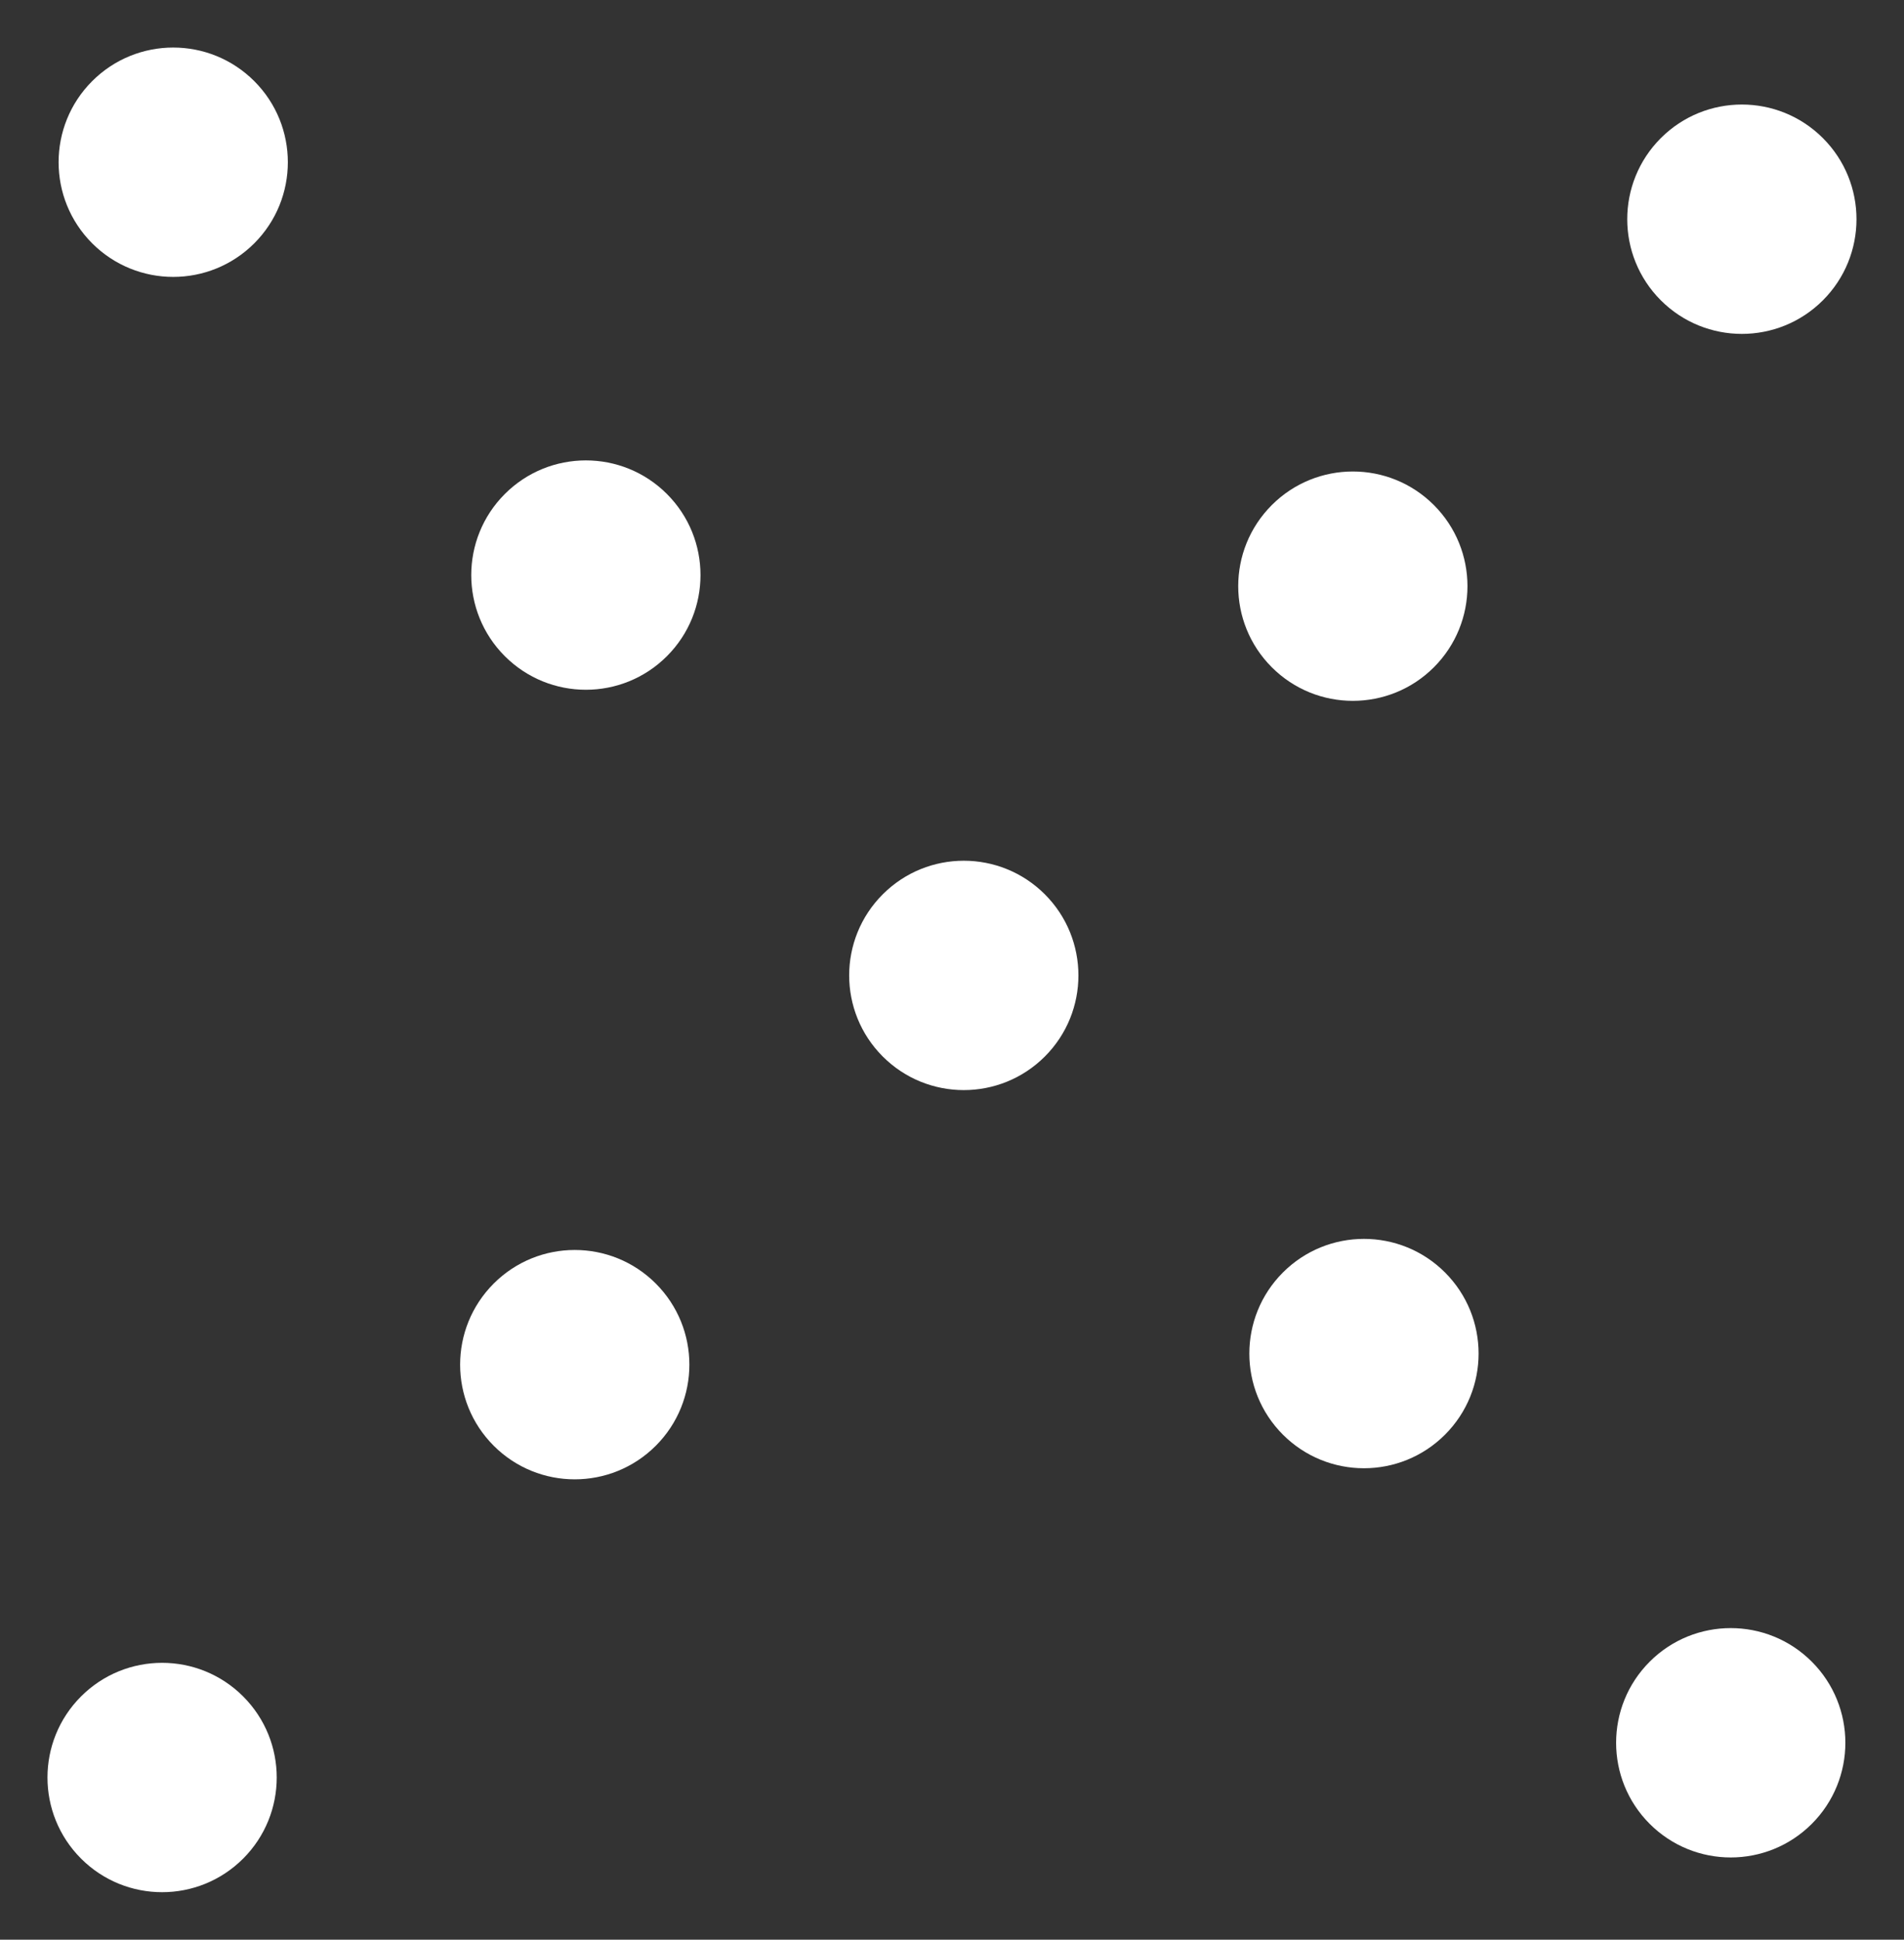
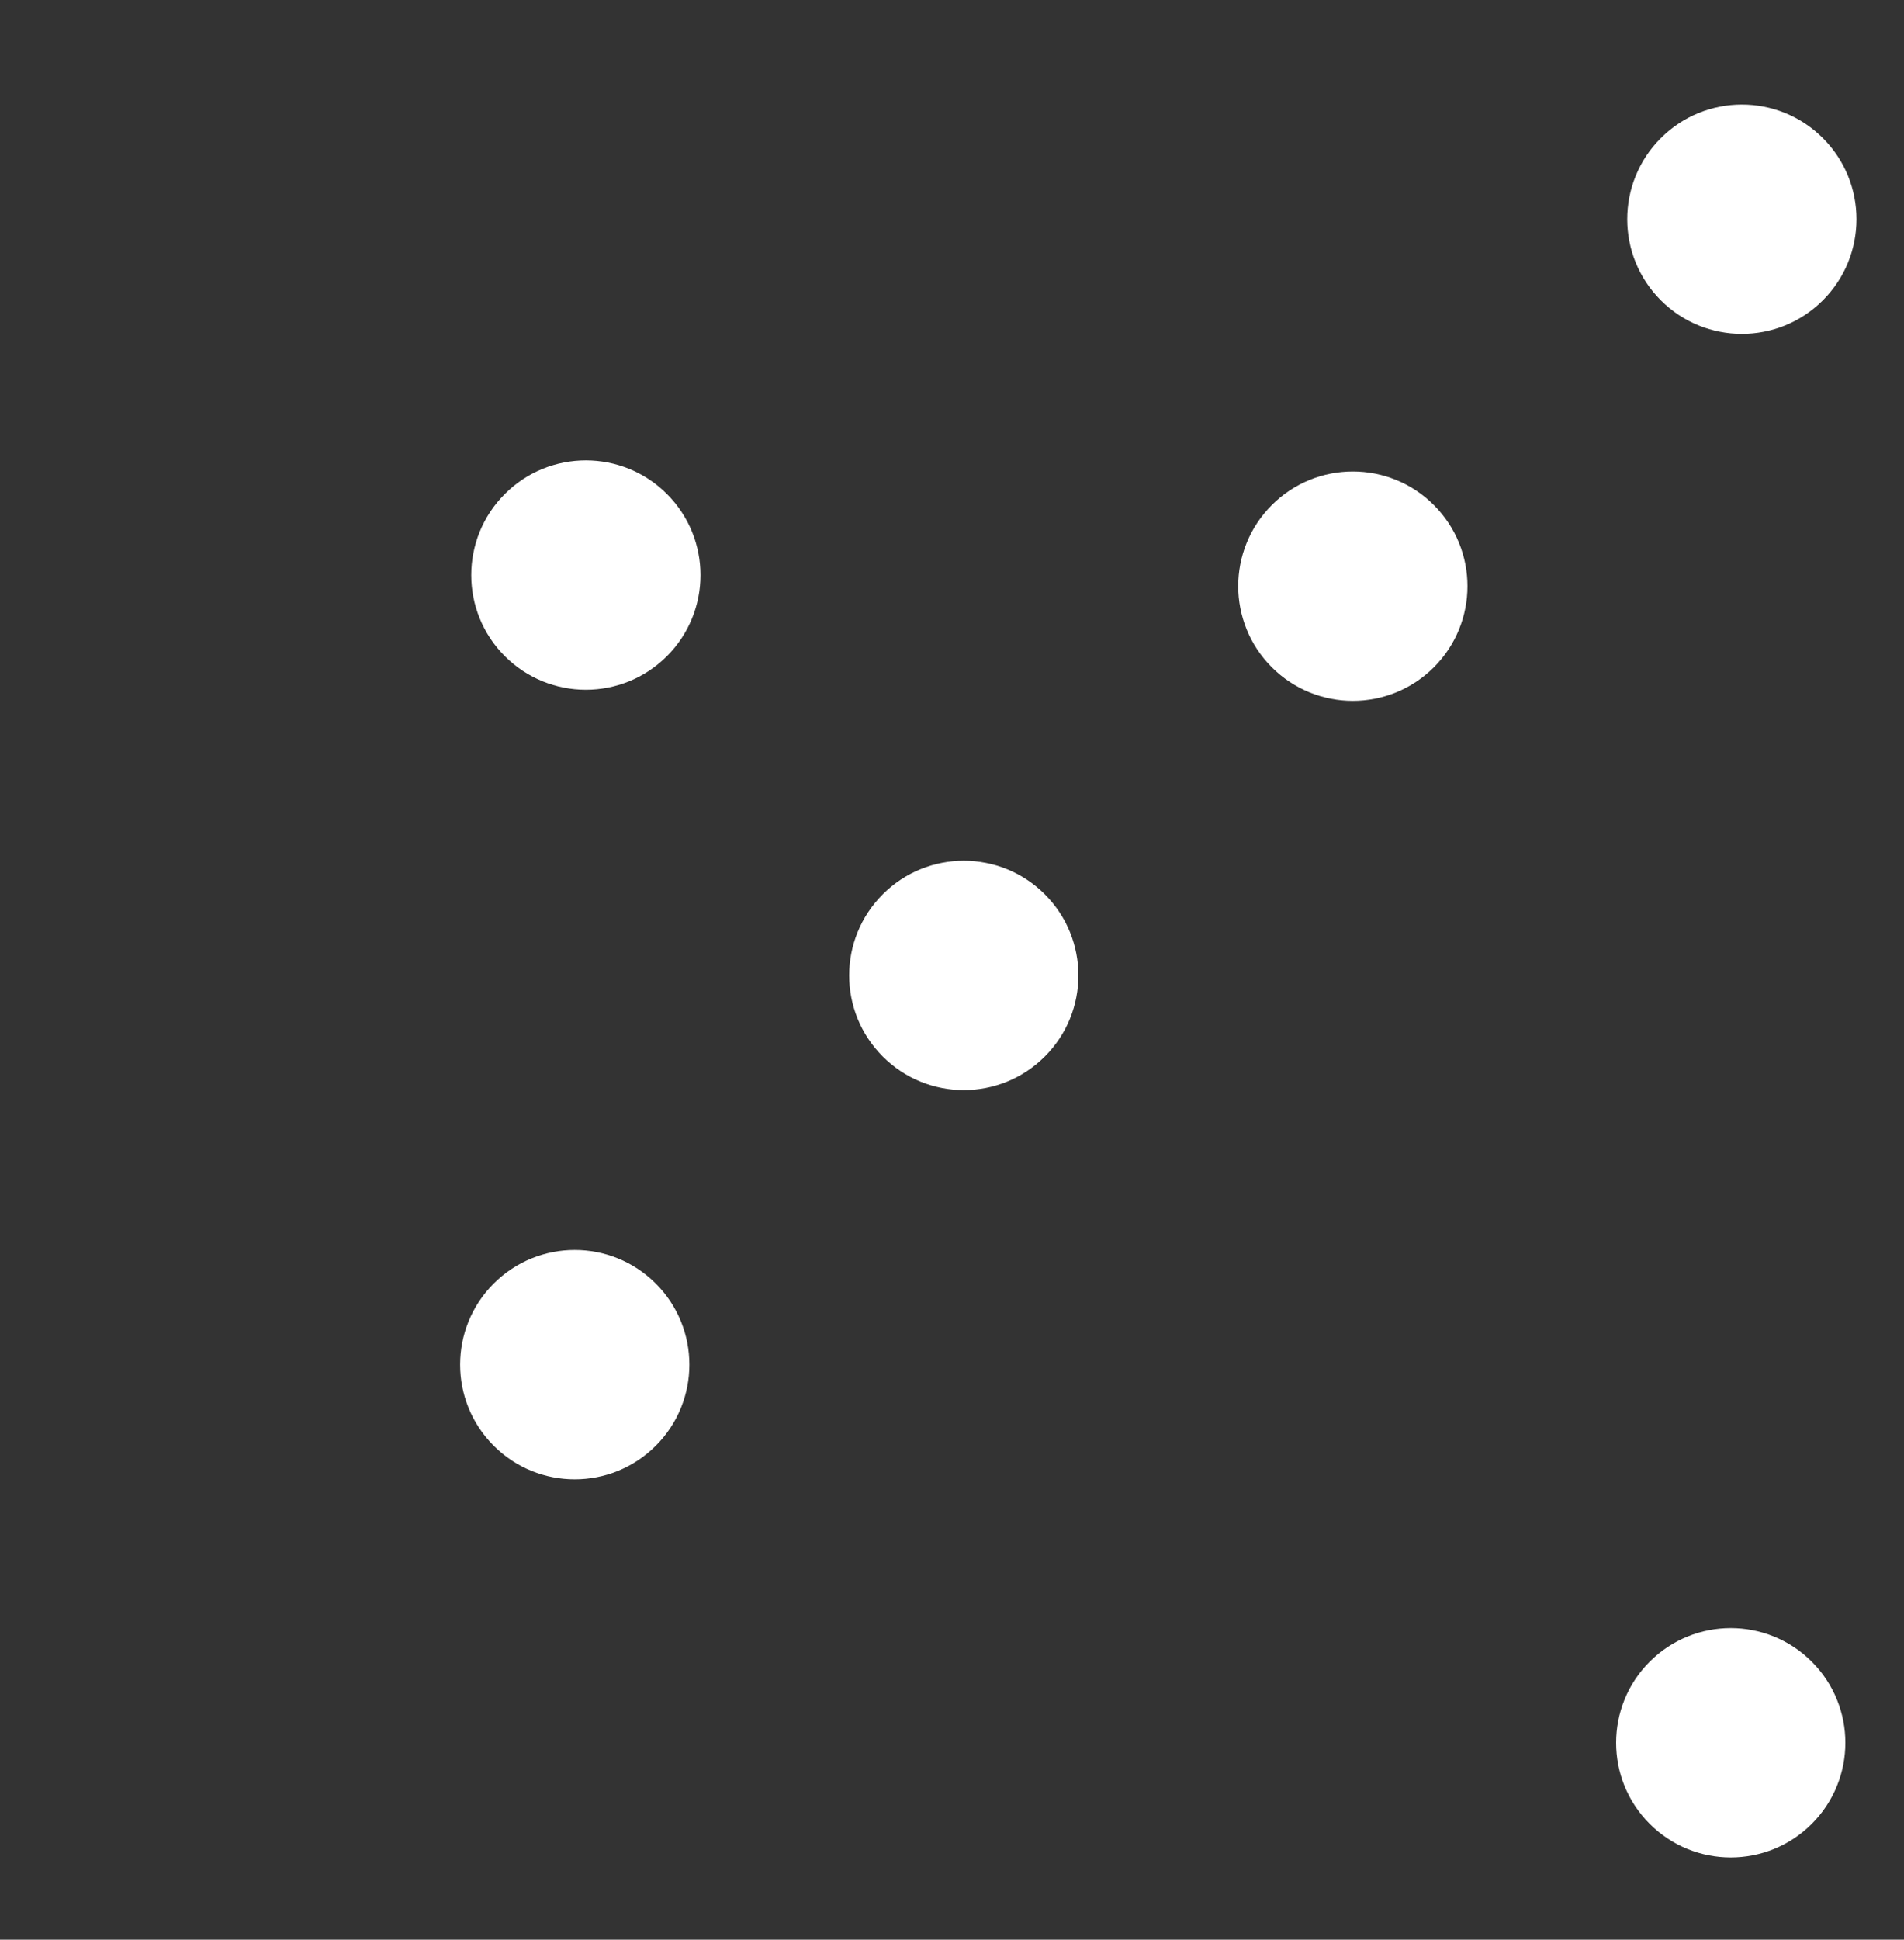
<svg xmlns="http://www.w3.org/2000/svg" width="41.527" height="42.284" viewBox="0 0 41.527 42.284">
  <rect x="0" y="0" width="41.527" height="42.284" fill="#333333" stroke="none" />
  <g id="icon_modal_close" transform="translate(-1155.273 -106)">
    <g id="グループ_463" data-name="グループ 463" transform="translate(1164.867 135.664) rotate(-45)">
      <circle id="楕円形_97" data-name="楕円形 97" cx="2.5" cy="2.5" r="2.5" transform="translate(-0.48 -0.36)" fill="#fff" />
-       <circle id="楕円形_148" data-name="楕円形 148" cx="2.5" cy="2.5" r="2.5" transform="translate(-13.208 -0.36)" fill="#fff" />
      <circle id="楕円形_98" data-name="楕円形 98" cx="2.5" cy="2.5" r="2.5" transform="translate(11.52 -0.36)" fill="#fff" />
      <circle id="楕円形_99" data-name="楕円形 99" cx="2.5" cy="2.5" r="2.5" transform="translate(23.52 -0.36)" fill="#fff" />
      <circle id="楕円形_147" data-name="楕円形 147" cx="2.5" cy="2.5" r="2.5" transform="translate(35.176 -0.017)" fill="#fff" />
    </g>
    <g id="グループ_464" data-name="グループ 464" transform="translate(1168.136 115.595) rotate(45)">
      <circle id="楕円形_97-2" data-name="楕円形 97" cx="2.5" cy="2.5" r="2.5" transform="translate(-0.48 -0.36)" fill="#fff" />
-       <circle id="楕円形_148-2" data-name="楕円形 148" cx="2.5" cy="2.5" r="2.5" transform="translate(-13.208 -0.36)" fill="#fff" />
-       <circle id="楕円形_99-2" data-name="楕円形 99" cx="2.5" cy="2.5" r="2.5" transform="translate(23.52 -0.36)" fill="#fff" />
      <circle id="楕円形_147-2" data-name="楕円形 147" cx="2.5" cy="2.5" r="2.5" transform="translate(35.176 -0.017)" fill="#fff" />
    </g>
  </g>
</svg>